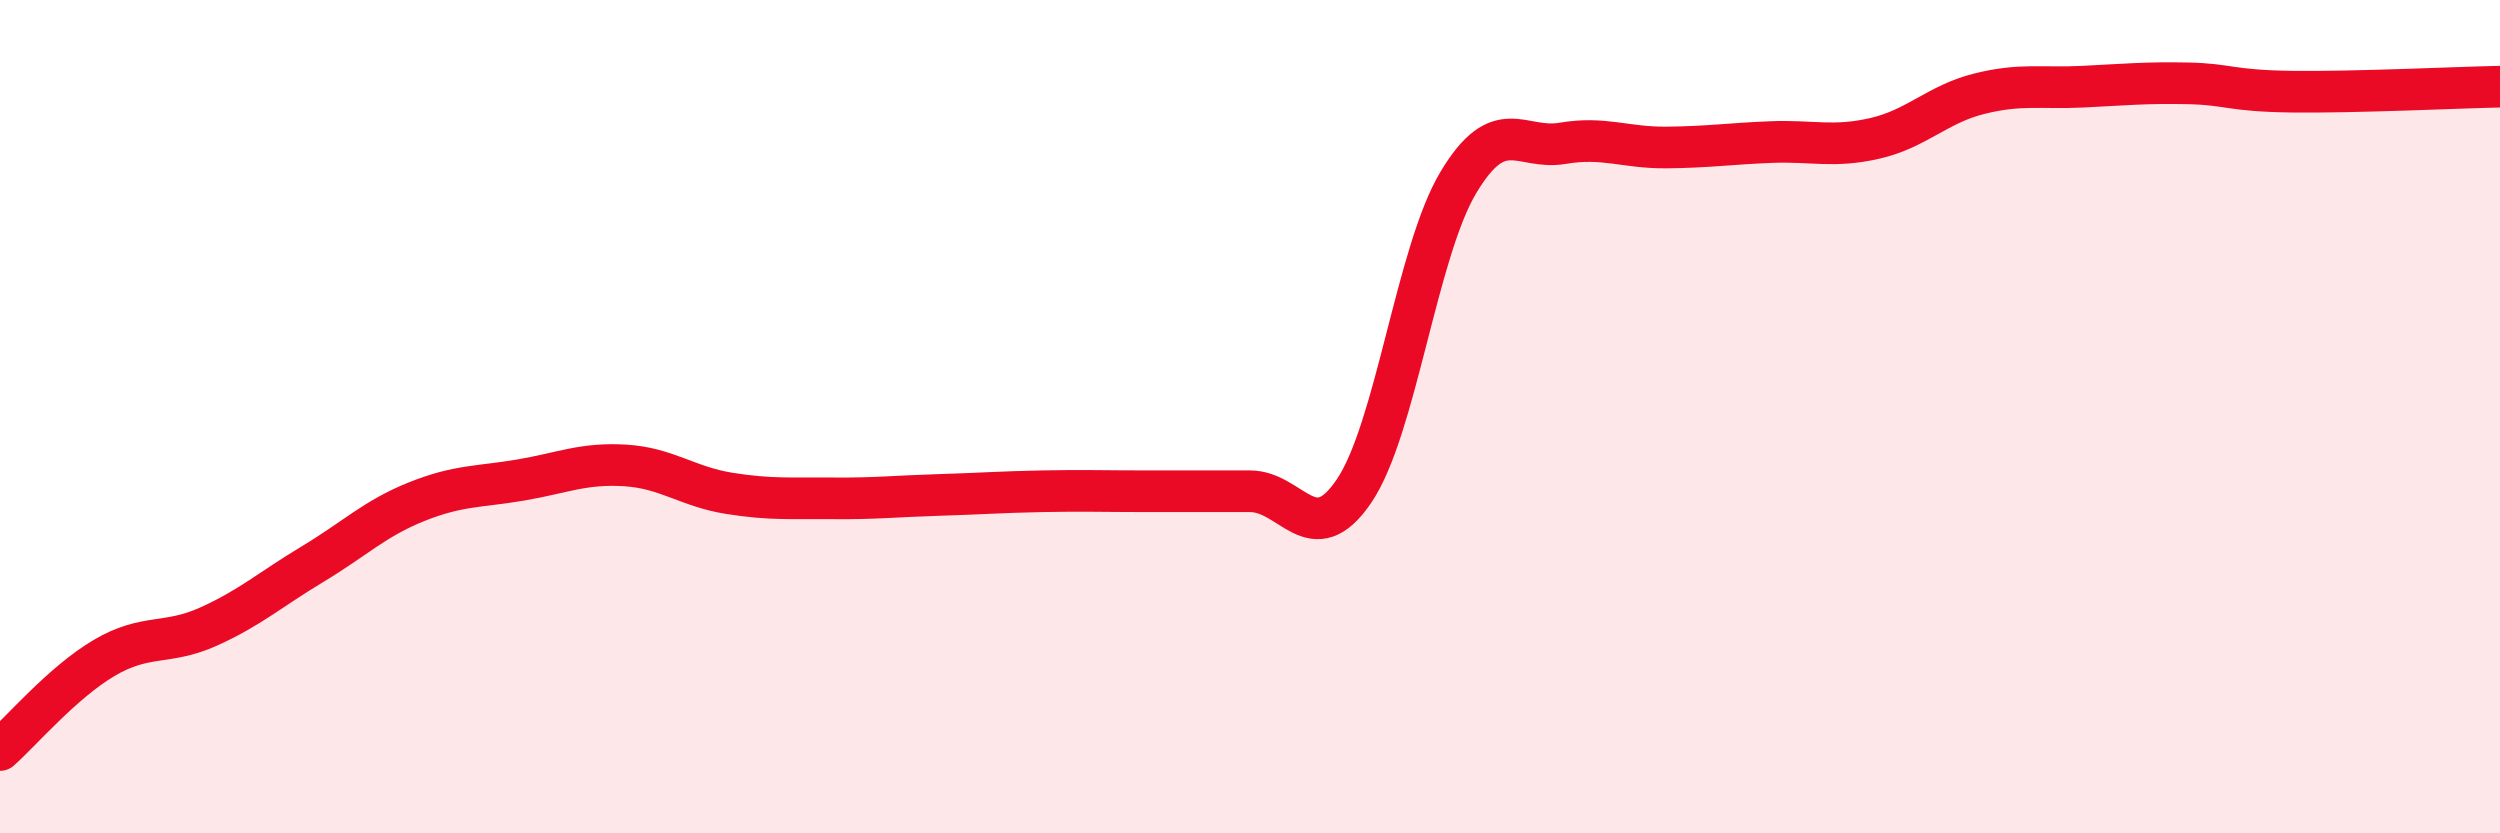
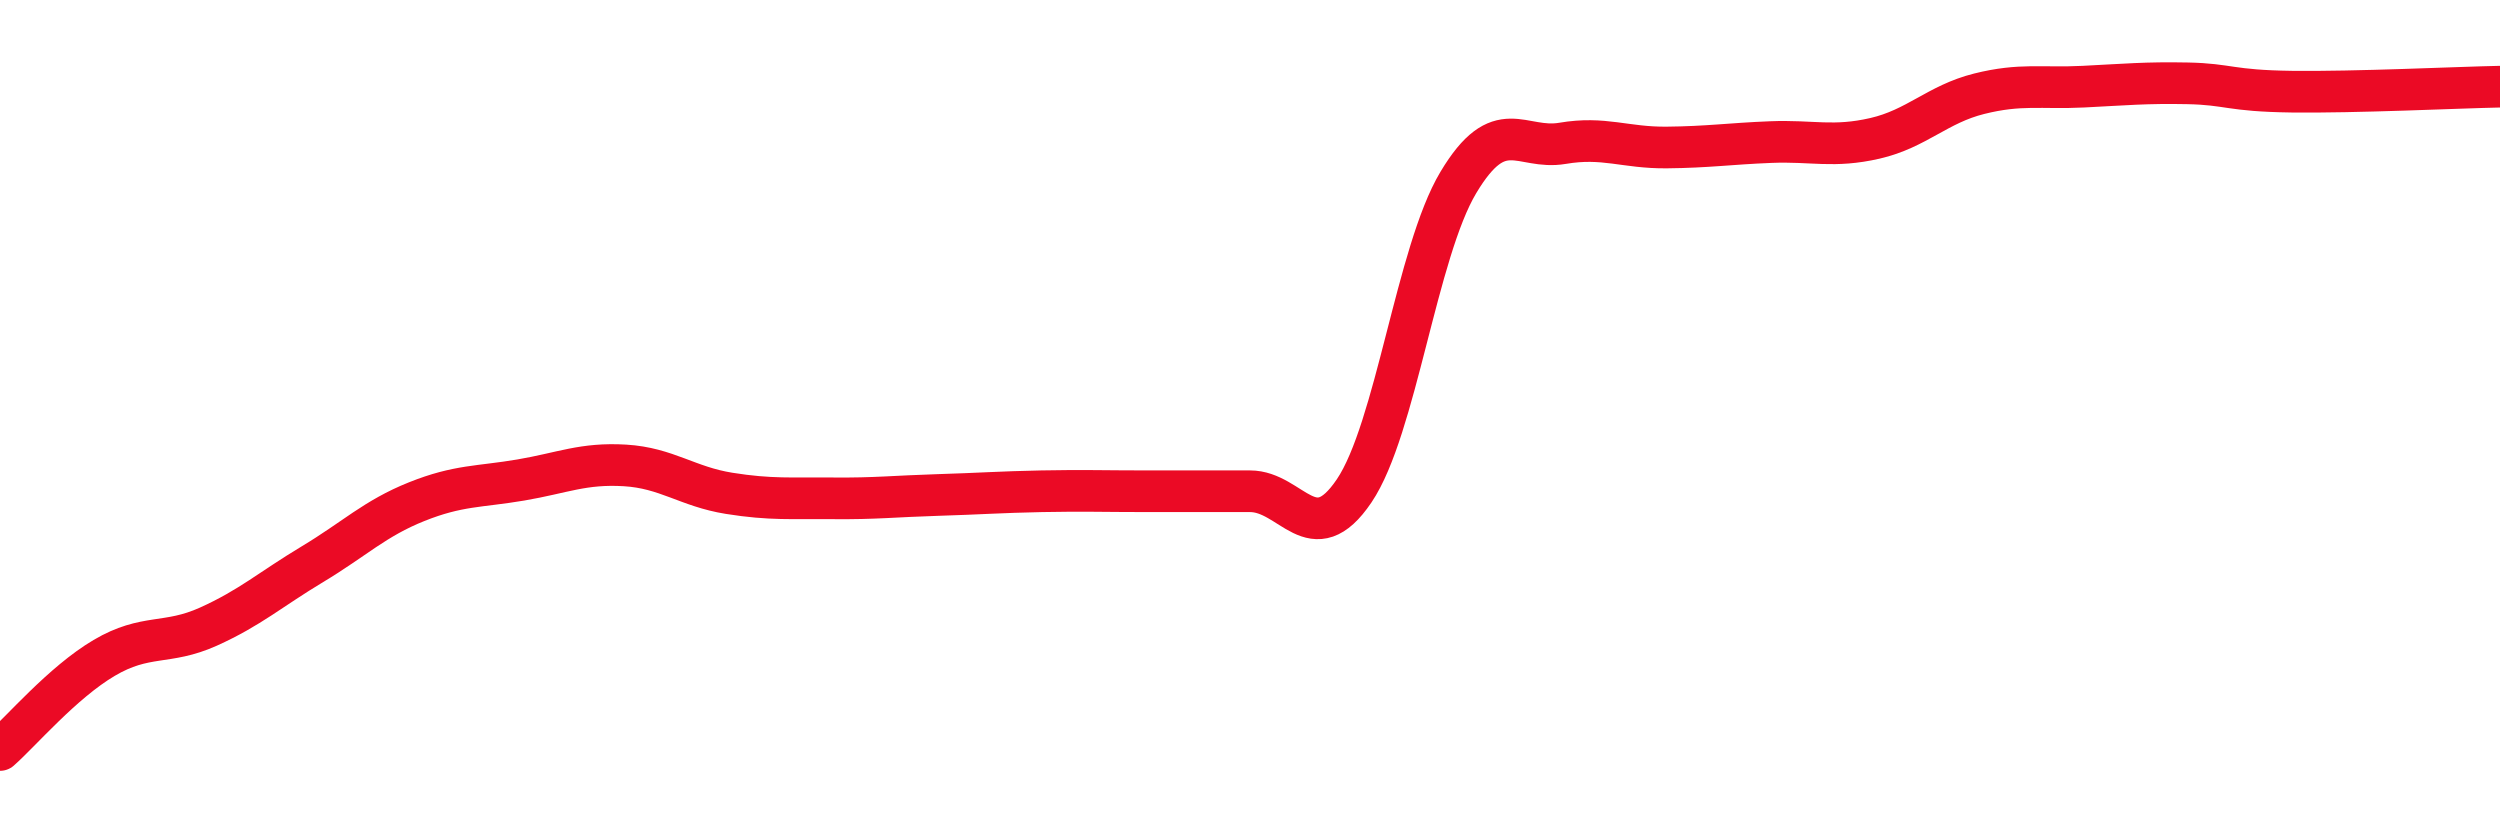
<svg xmlns="http://www.w3.org/2000/svg" width="60" height="20" viewBox="0 0 60 20">
-   <path d="M 0,18 C 0.5,17.56 1.5,16.38 2.5,15.79 C 3.5,15.2 4,15.49 5,15.04 C 6,14.59 6.5,14.14 7.5,13.54 C 8.5,12.94 9,12.44 10,12.04 C 11,11.64 11.5,11.69 12.5,11.52 C 13.5,11.35 14,11.11 15,11.17 C 16,11.23 16.5,11.68 17.5,11.84 C 18.5,12 19,11.95 20,11.96 C 21,11.97 21.5,11.91 22.5,11.88 C 23.5,11.85 24,11.81 25,11.79 C 26,11.77 26.5,11.79 27.5,11.79 C 28.5,11.79 29,11.79 30,11.79 C 31,11.79 31.5,13.26 32.5,11.78 C 33.5,10.3 34,6.05 35,4.38 C 36,2.71 36.5,3.61 37.5,3.44 C 38.5,3.27 39,3.55 40,3.54 C 41,3.53 41.5,3.45 42.5,3.41 C 43.5,3.37 44,3.55 45,3.32 C 46,3.09 46.5,2.5 47.5,2.25 C 48.5,2 49,2.13 50,2.08 C 51,2.03 51.5,1.98 52.5,2 C 53.5,2.02 53.5,2.18 55,2.2 C 56.5,2.22 59,2.1 60,2.08L60 20L0 20Z" fill="#EB0A25" opacity="0.1" stroke-linecap="round" stroke-linejoin="round" />
  <path d="M 0,18 C 0.5,17.56 1.5,16.38 2.5,15.79 C 3.5,15.2 4,15.49 5,15.04 C 6,14.59 6.5,14.14 7.5,13.54 C 8.5,12.94 9,12.44 10,12.04 C 11,11.64 11.5,11.69 12.5,11.52 C 13.5,11.35 14,11.11 15,11.17 C 16,11.23 16.5,11.68 17.5,11.84 C 18.5,12 19,11.95 20,11.96 C 21,11.97 21.5,11.91 22.5,11.88 C 23.5,11.85 24,11.81 25,11.79 C 26,11.77 26.5,11.79 27.5,11.79 C 28.5,11.79 29,11.79 30,11.79 C 31,11.79 31.5,13.26 32.5,11.78 C 33.5,10.3 34,6.05 35,4.38 C 36,2.71 36.5,3.61 37.5,3.44 C 38.5,3.27 39,3.55 40,3.54 C 41,3.53 41.5,3.45 42.5,3.41 C 43.5,3.37 44,3.55 45,3.32 C 46,3.09 46.5,2.5 47.5,2.25 C 48.5,2 49,2.13 50,2.08 C 51,2.03 51.5,1.98 52.5,2 C 53.5,2.02 53.5,2.18 55,2.2 C 56.5,2.22 59,2.1 60,2.08" stroke="#EB0A25" stroke-width="1" fill="none" stroke-linecap="round" stroke-linejoin="round" />
</svg>